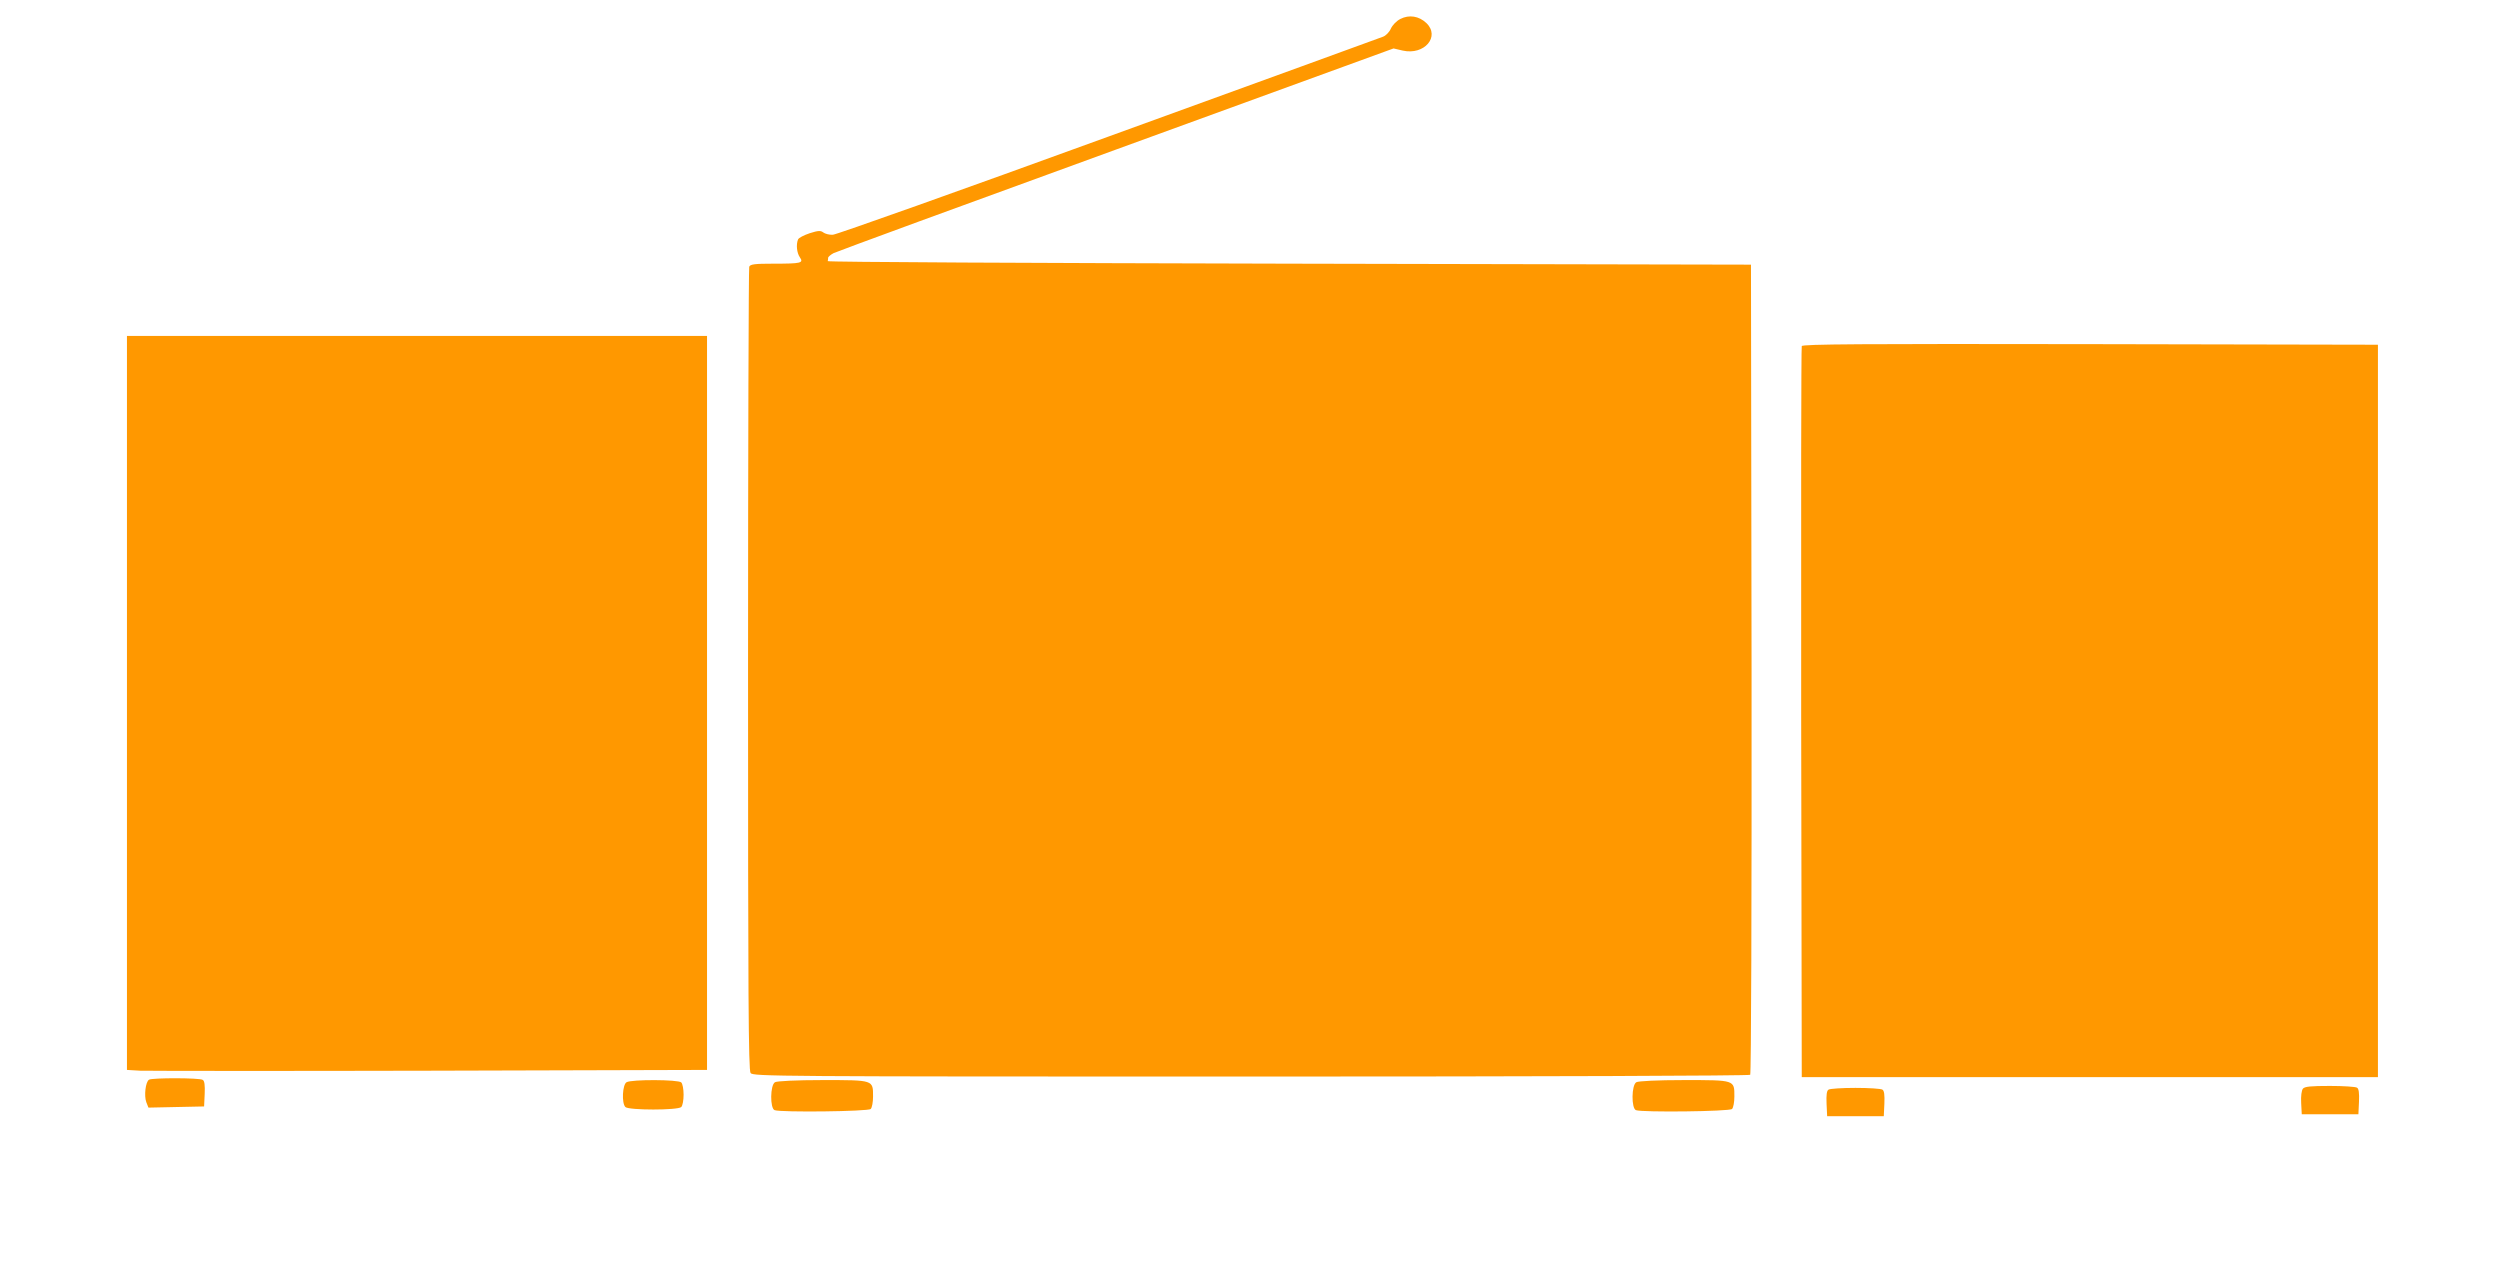
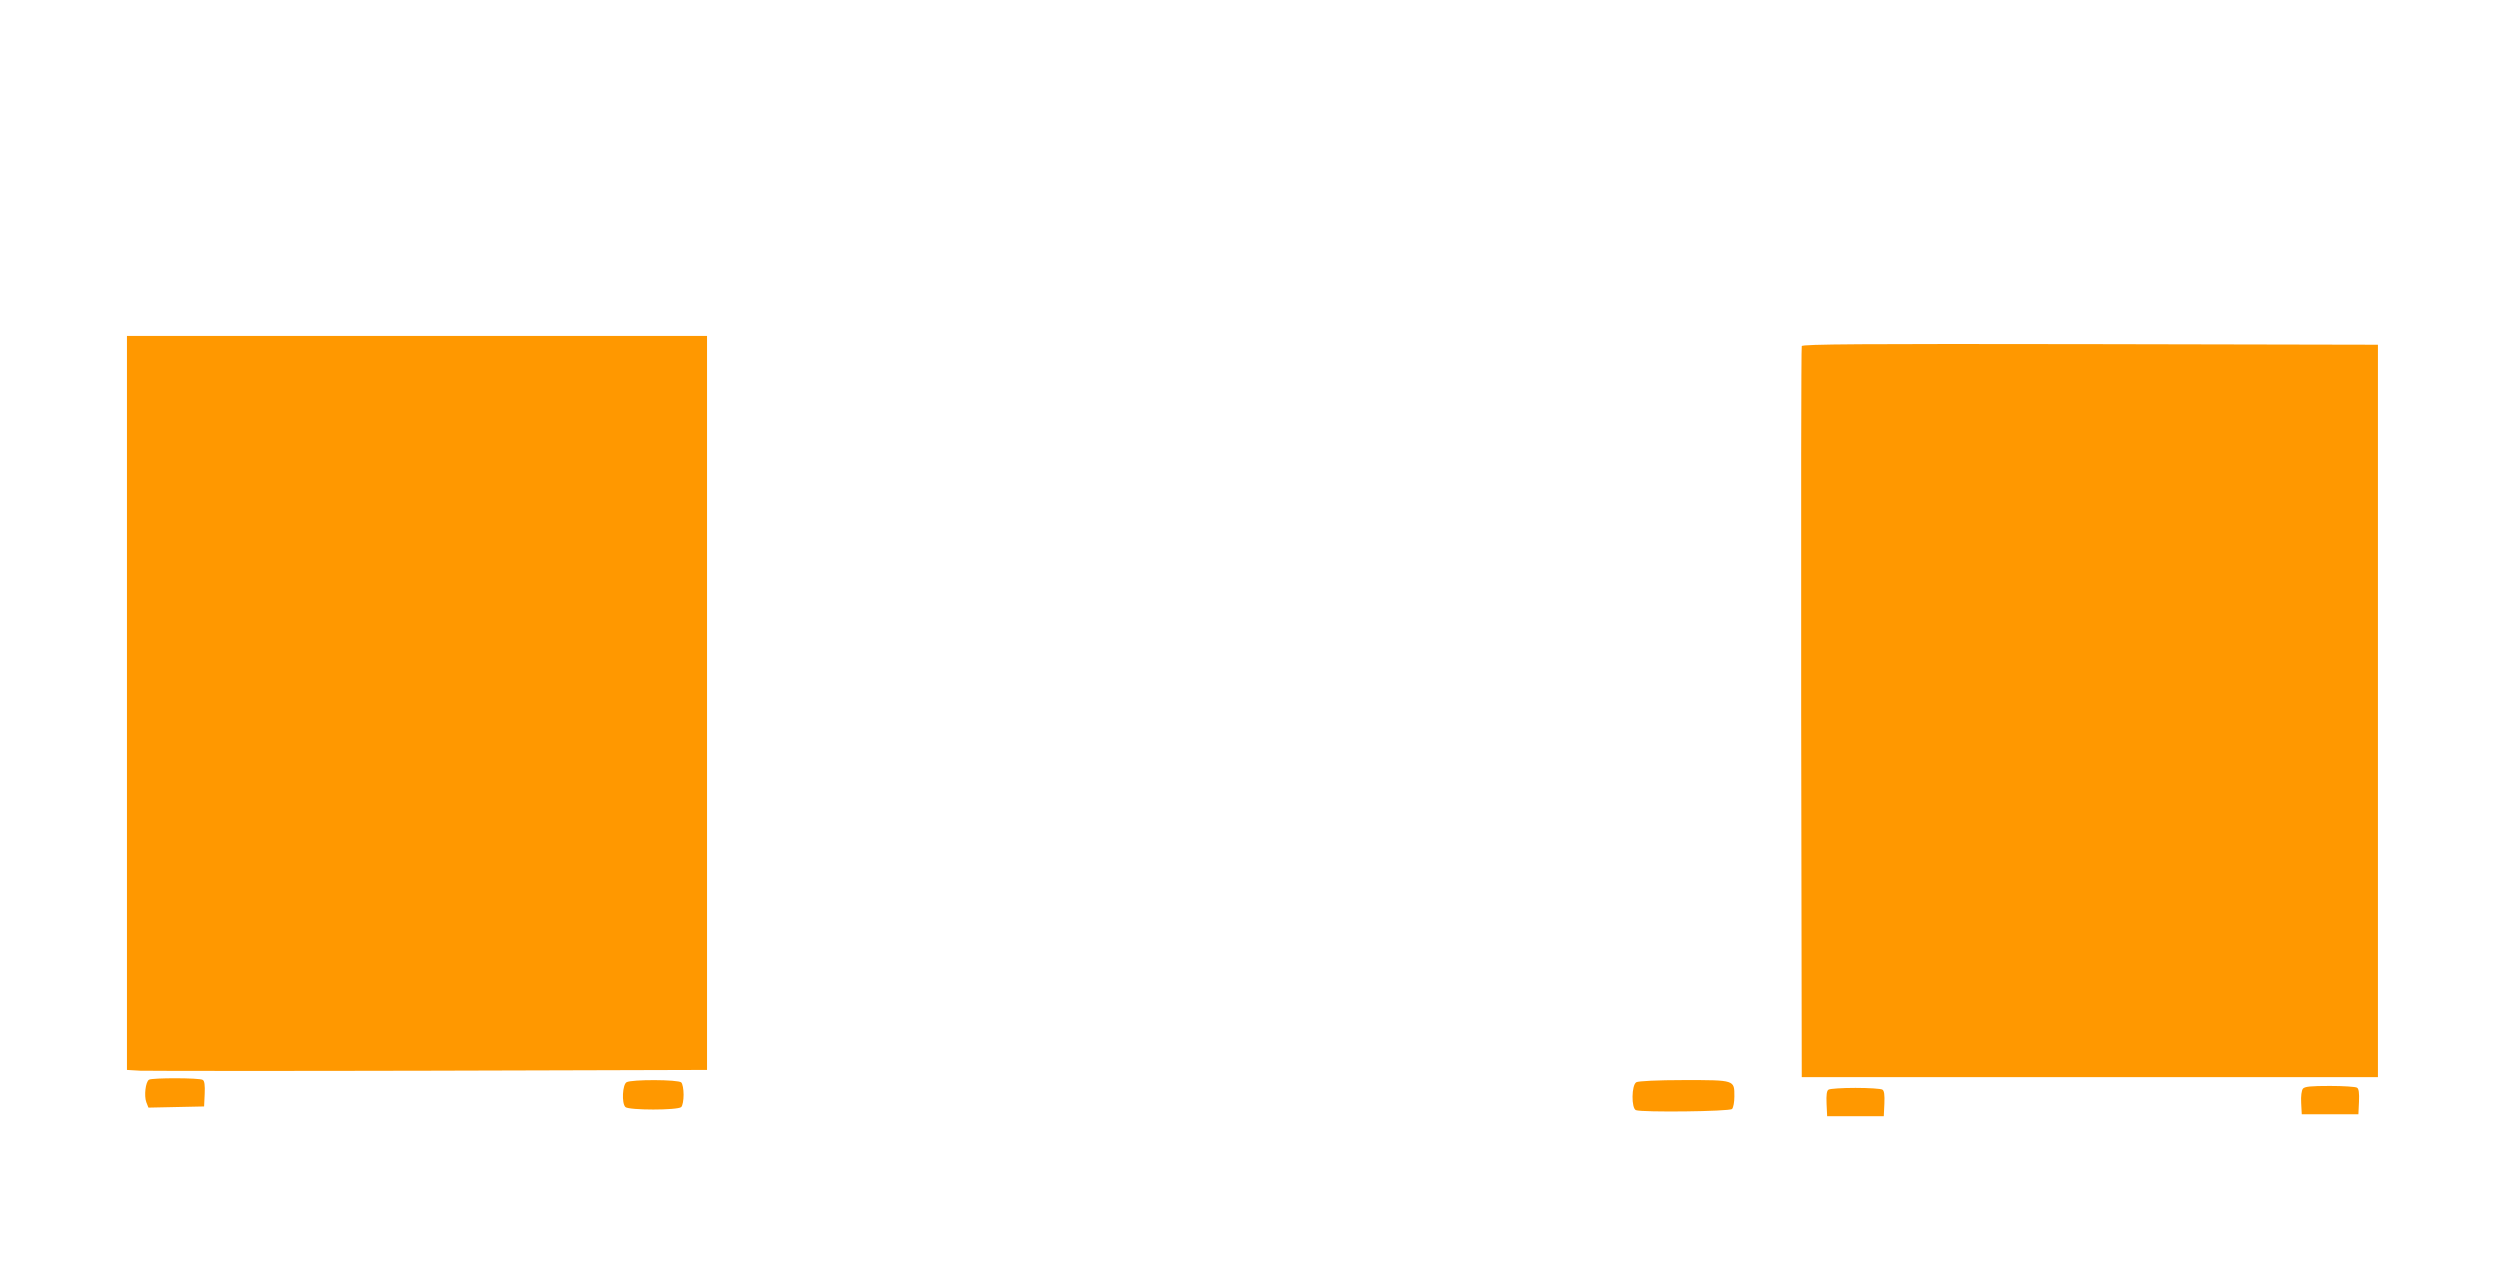
<svg xmlns="http://www.w3.org/2000/svg" version="1.0" width="1280pt" height="655pt" viewBox="0 0 1280 655" preserveAspectRatio="xMidYMid meet">
  <g transform="translate(0,655) scale(0.1,-0.1)" fill="#ff9800" stroke="none">
-     <path d="M7170 6453 c-20 -10 -41 -32 -49 -50 -8 -18 -26 -36 -40 -41 -14 -6 -646 -235 -1405 -511 -758 -276 -1393 -502 -1412 -503 -18 -1 -40 5 -49 12 -13 10 -25 10 -69 -4 -30 -10 -57 -24 -60 -32 -11 -27 -6 -69 9 -91 21 -30 7 -33 -135 -33 -98 0 -119 -3 -124 -16 -3 -9 -6 -937 -6 -2063 0 -1674 2 -2050 13 -2065 13 -17 122 -18 2561 -18 1503 0 2552 4 2557 9 5 5 8 857 7 2079 l-3 2069 -2365 5 c-1301 3 -2364 8 -2362 13 1 4 2 11 2 17 0 5 13 16 28 24 16 8 667 247 1448 531 l1419 517 47 -11 c111 -25 193 72 121 141 -38 36 -88 44 -133 21z" />
    <path d="M650 2951 l0 -1879 68 -4 c37 -1 705 -2 1484 0 l1418 4 0 1879 0 1879 -1485 0 -1485 0 0 -1879z" />
    <path d="M9225 4778 c-3 -7 -4 -852 -3 -1878 l3 -1865 1475 0 1475 0 0 1875 0 1875 -1473 3 c-1173 2 -1474 0 -1477 -10z" />
    <path d="M763 1022 c-18 -11 -26 -83 -14 -115 l11 -28 142 3 143 3 3 64 c2 45 -1 67 -10 72 -16 11 -259 11 -275 1z" />
    <path d="M3208 1009 c-21 -12 -26 -107 -6 -127 17 -17 269 -17 286 0 7 7 12 35 12 63 0 28 -5 56 -12 63 -15 15 -255 16 -280 1z" />
-     <path d="M3968 1009 c-25 -14 -26 -134 -2 -143 31 -12 479 -7 492 6 7 7 12 36 12 64 0 85 4 84 -258 84 -136 0 -234 -5 -244 -11z" />
    <path d="M8378 1009 c-25 -14 -26 -134 -2 -143 31 -12 479 -7 492 6 7 7 12 36 12 64 0 85 4 84 -258 84 -136 0 -234 -5 -244 -11z" />
    <path d="M11791 976 c-7 -9 -11 -38 -9 -73 l3 -58 145 0 145 0 3 64 c2 45 -1 67 -10 72 -7 5 -70 9 -139 9 -97 0 -129 -3 -138 -14z" />
    <path d="M9362 971 c-9 -5 -12 -27 -10 -72 l3 -64 145 0 145 0 3 64 c2 45 -1 67 -10 72 -7 5 -69 9 -138 9 -69 0 -131 -4 -138 -9z" />
  </g>
</svg>